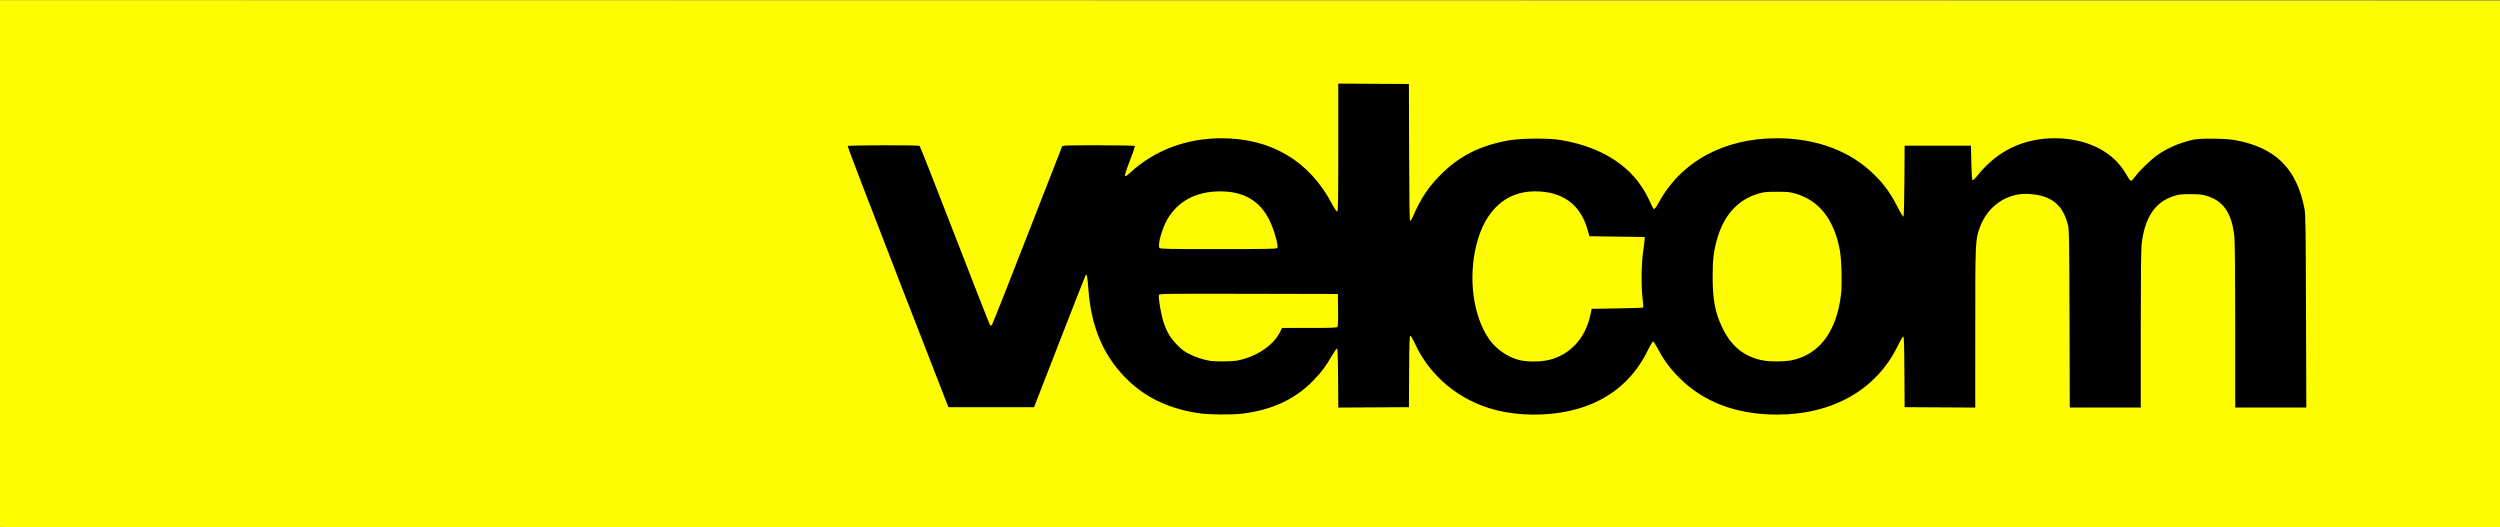
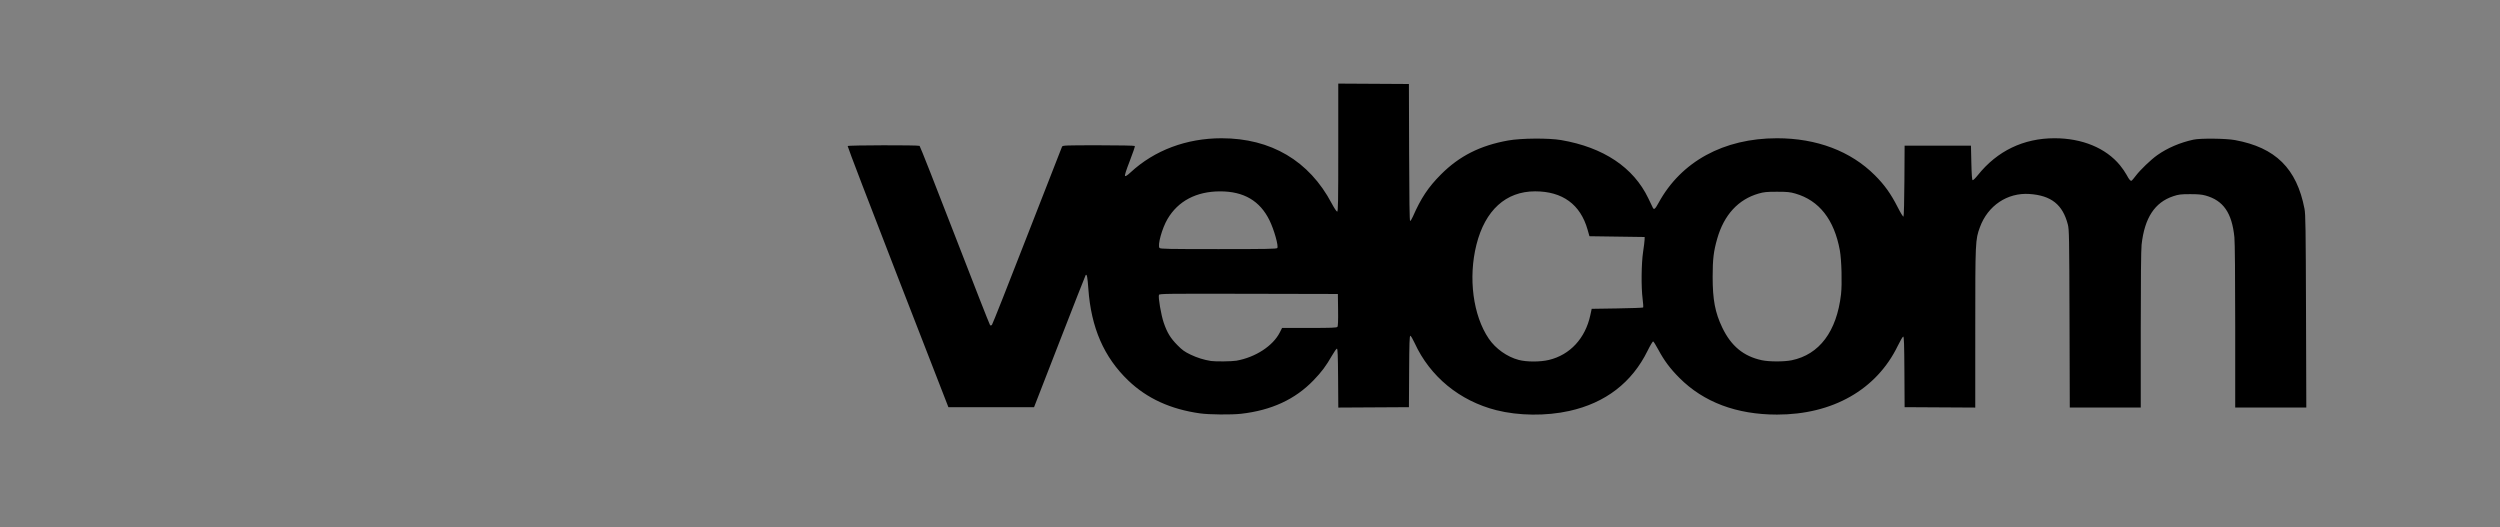
<svg xmlns="http://www.w3.org/2000/svg" version="1.1" width="688.731" height="145.195" viewBox="0 0 970.388 204.572" id="svg2" style="display:inline">
  <rect x="0" y="0" width="970.388" height="204.572" fill="#808080" stroke="none" />
  <defs id="defs4" />
  <g transform="translate(1231.466,-193.504)" id="layer1" style="display:inline">
    <g transform="matrix(0.303,0,0,0.303,-860.528,134.081)" id="g2844">
-       <path d="m -1225.75,870.78 c 0.334,-0.87 0.607,-152.97 0.607,-338 l 0,-336.419 1602.75,0.25 1602.75,0.25 0.252,337.75 0.251,337.75 -1603.608,0 c -1461.87,0 -1603.555,-0.14 -1603.002,-1.582 z" id="path2854" style="fill:#fdfd00" />
      <path d="m 313.143,725.686 c -37.793,-5.281 -68.086,-19.16 -92.075,-42.185 -31.094,-29.845 -47.504,-67.539 -51.056,-117.281 -1.08,-15.121 -1.881,-19.322 -3.396,-17.807 -0.308,0.308 -15.321,38.528 -33.363,84.933 l -32.803,84.373 -54.872,0 -54.872,0 -64.822,-166.78 c -35.652,-91.729 -64.552,-167.216 -64.223,-167.75 0.706,-1.142 90.352,-1.34 92.138,-0.204 0.636,0.405 20.947,51.962 45.136,114.571 24.189,62.609 44.485,114.34 45.101,114.956 0.828,0.828 1.48,0.74 2.497,-0.336 0.757,-0.801 21.055,-52.082 45.107,-113.957 24.052,-61.875 44.146,-113.287 44.652,-114.25 0.857,-1.628 4.124,-1.75 46.827,-1.75 26.422,0 46.144,0.385 46.467,0.908 0.309,0.499 -2.622,9.107 -6.512,19.129 -4.821,12.421 -6.747,18.547 -6.05,19.244 0.697,0.697 2.937,-0.749 7.035,-4.543 30.636,-28.364 71.617,-43.738 116.584,-43.738 63.271,0 112.231,28.926 141.016,83.311 3.111,5.879 6.293,10.689 7.071,10.689 1.206,0 1.413,-12.012 1.413,-82.01 l 0,-82.01 45.25,0.26 45.25,0.26 0.256,87.75 c 0.176,60.434 0.582,87.75 1.305,87.75 0.577,0 2.184,-2.587 3.571,-5.75 10.336,-23.575 19.704,-37.646 35.833,-53.821 23.633,-23.7 50.27,-37.161 86.265,-43.594 16.637,-2.973 51.838,-3.232 67.771,-0.498 54.231,9.305 92.649,34.949 111.63,74.513 2.81,5.857 5.425,11.297 5.811,12.089 1.51,3.099 3.016,1.841 7.378,-6.16 28.883,-52.986 83.476,-82.78 151.681,-82.78 50.935,0 94.477,16.481 125.498,47.502 12.268,12.268 20.397,23.649 29.062,40.69 3.914,7.698 6.99,12.658 7.521,12.127 0.496,-0.496 1.015,-21.018 1.159,-45.858 l 0.26,-44.96 42.5,0 42.5,0 0.5,21.918 c 0.351,15.389 0.847,22.033 1.664,22.305 0.64,0.213 3.614,-2.675 6.608,-6.418 24.871,-31.085 58.529,-47.289 98.254,-47.302 35.383,-0.011 65.608,12.453 83.861,34.582 2.976,3.608 6.801,9.168 8.5,12.356 3.393,6.366 5.173,8.308 6.649,7.253 0.533,-0.381 2.853,-3.173 5.155,-6.205 5.686,-7.488 19.365,-20.6 27.459,-26.32 13.021,-9.202 29.124,-16.102 46.35,-19.859 8.891,-1.939 41.503,-1.6 53.236,0.553 51.94,9.532 79.094,36.389 89.035,88.062 1.339,6.96 1.606,25.103 1.932,131.326 l 0.379,123.25 -45.541,0 -45.541,0 0,-103.894 c 0,-64.351 -0.394,-107.836 -1.036,-114.25 -3.127,-31.248 -14.132,-47.143 -37.035,-53.49 -4.748,-1.316 -9.958,-1.772 -19.929,-1.744 -11.743,0.033 -14.508,0.371 -21.244,2.6 -23.858,7.894 -36.852,27.723 -40.684,62.082 -0.692,6.203 -1.073,44.959 -1.073,109.157 l 0,99.539 -45.464,0 -45.464,0 -0.339,-113.75 c -0.315,-105.716 -0.466,-114.244 -2.142,-120.75 -6.576,-25.52 -21.319,-37.224 -49.254,-39.104 -28.239,-1.9 -53.301,14.941 -63.396,42.601 -5.86,16.058 -5.929,17.563 -5.936,129.264 l -0.01,101.76 -45.25,-0.26 -45.25,-0.26 -0.26,-45.25 c -0.203,-35.216 -0.535,-45.243 -1.5,-45.218 -0.682,0.018 -3.82,5.349 -6.972,11.848 -27.251,56.175 -83.358,88.12 -154.763,88.12 -51.742,0 -93.926,-15.862 -125,-47.001 -11.901,-11.926 -19.441,-22.037 -27.169,-36.429 -2.932,-5.461 -5.828,-10.089 -6.435,-10.285 -0.607,-0.195 -3.824,5.173 -7.15,11.929 -20.088,40.814 -53.958,66.856 -100.325,77.14 -29.702,6.588 -65.01,6.217 -93.412,-0.981 -47.08,-11.932 -84.971,-43.056 -104.653,-85.961 -2.375,-5.178 -4.885,-9.414 -5.577,-9.414 -0.99,0 -1.315,9.781 -1.519,45.75 l -0.26,45.75 -45.238,0.26 -45.238,0.26 -0.262,-37.76 c -0.201,-29.004 -0.546,-37.76 -1.488,-37.76 -0.674,0 -3.546,4.05 -6.383,9 -7.648,13.349 -13.307,20.913 -23.682,31.654 -23.566,24.398 -53.812,38.362 -92.709,42.802 -12.246,1.398 -40.904,1.131 -52.5,-0.49 z m 46.566,-67.517 c 24.372,-4.317 46.825,-18.948 55.553,-36.199 l 2.909,-5.75 34.863,0 c 28.396,0 35.075,-0.256 36.007,-1.378 0.796,-0.959 1.061,-7.568 0.873,-21.75 l -0.271,-20.372 -114.28,-0.254 c -104.89,-0.233 -114.331,-0.12 -114.906,1.377 -1.169,3.047 2.695,25.686 6.073,35.582 4.395,12.872 8.578,19.738 17.612,28.907 6.193,6.286 9.155,8.402 17,12.149 8.247,3.939 17.01,6.66 26,8.074 5.462,0.859 26.977,0.605 32.566,-0.385 z m 400.31,-0.971 c 27.057,-6.486 46.648,-27.672 53.029,-57.346 l 1.749,-8.132 32.591,-0.5 c 17.925,-0.275 32.907,-0.816 33.292,-1.202 0.385,-0.386 0.098,-5.336 -0.639,-11 -1.948,-14.979 -1.635,-45.544 0.617,-60.298 1.008,-6.6 1.867,-13.575 1.909,-15.5 l 0.077,-3.5 -35.361,-0.5 -35.361,-0.5 -2.417,-8.5 c -9.17,-32.255 -32.08,-48.97 -67.153,-48.994 -37.42,-0.026 -64.081,24.175 -75.178,68.243 -10.713,42.543 -4.395,90.763 15.786,120.48 8.743,12.875 23.502,23.35 38.4,27.253 10.222,2.678 27.481,2.677 38.661,-0.003 z m 310.916,0.438 c 35.561,-7.309 57.73,-36.882 63.252,-84.378 1.549,-13.322 0.717,-44.36 -1.516,-56.538 -7.214,-39.356 -26.479,-63.889 -57.074,-72.679 -6.753,-1.94 -10.296,-2.286 -23.455,-2.286 -13.159,0 -16.701,0.345 -23.455,2.286 -26.133,7.509 -44.338,27.302 -53.042,57.667 -4.678,16.319 -5.877,26.291 -5.892,49.012 -0.02,29.284 3.113,45.853 12.293,65 11.373,23.722 27.264,36.83 50.763,41.871 9.315,1.998 28.511,2.021 38.126,0.045 z M 412.028,513.857 c 1.888,-2.275 -3.979,-23.236 -9.895,-35.349 -12.282,-25.147 -33.015,-37.308 -63.49,-37.241 -30.376,0.066 -53.658,12.337 -67.264,35.452 -6.965,11.833 -12.995,33.675 -10.22,37.02 1.065,1.283 11.138,1.48 75.484,1.48 61.441,0 74.45,-0.235 75.385,-1.362 z" id="path2846" style="fill:#000000" />
    </g>
  </g>
</svg>